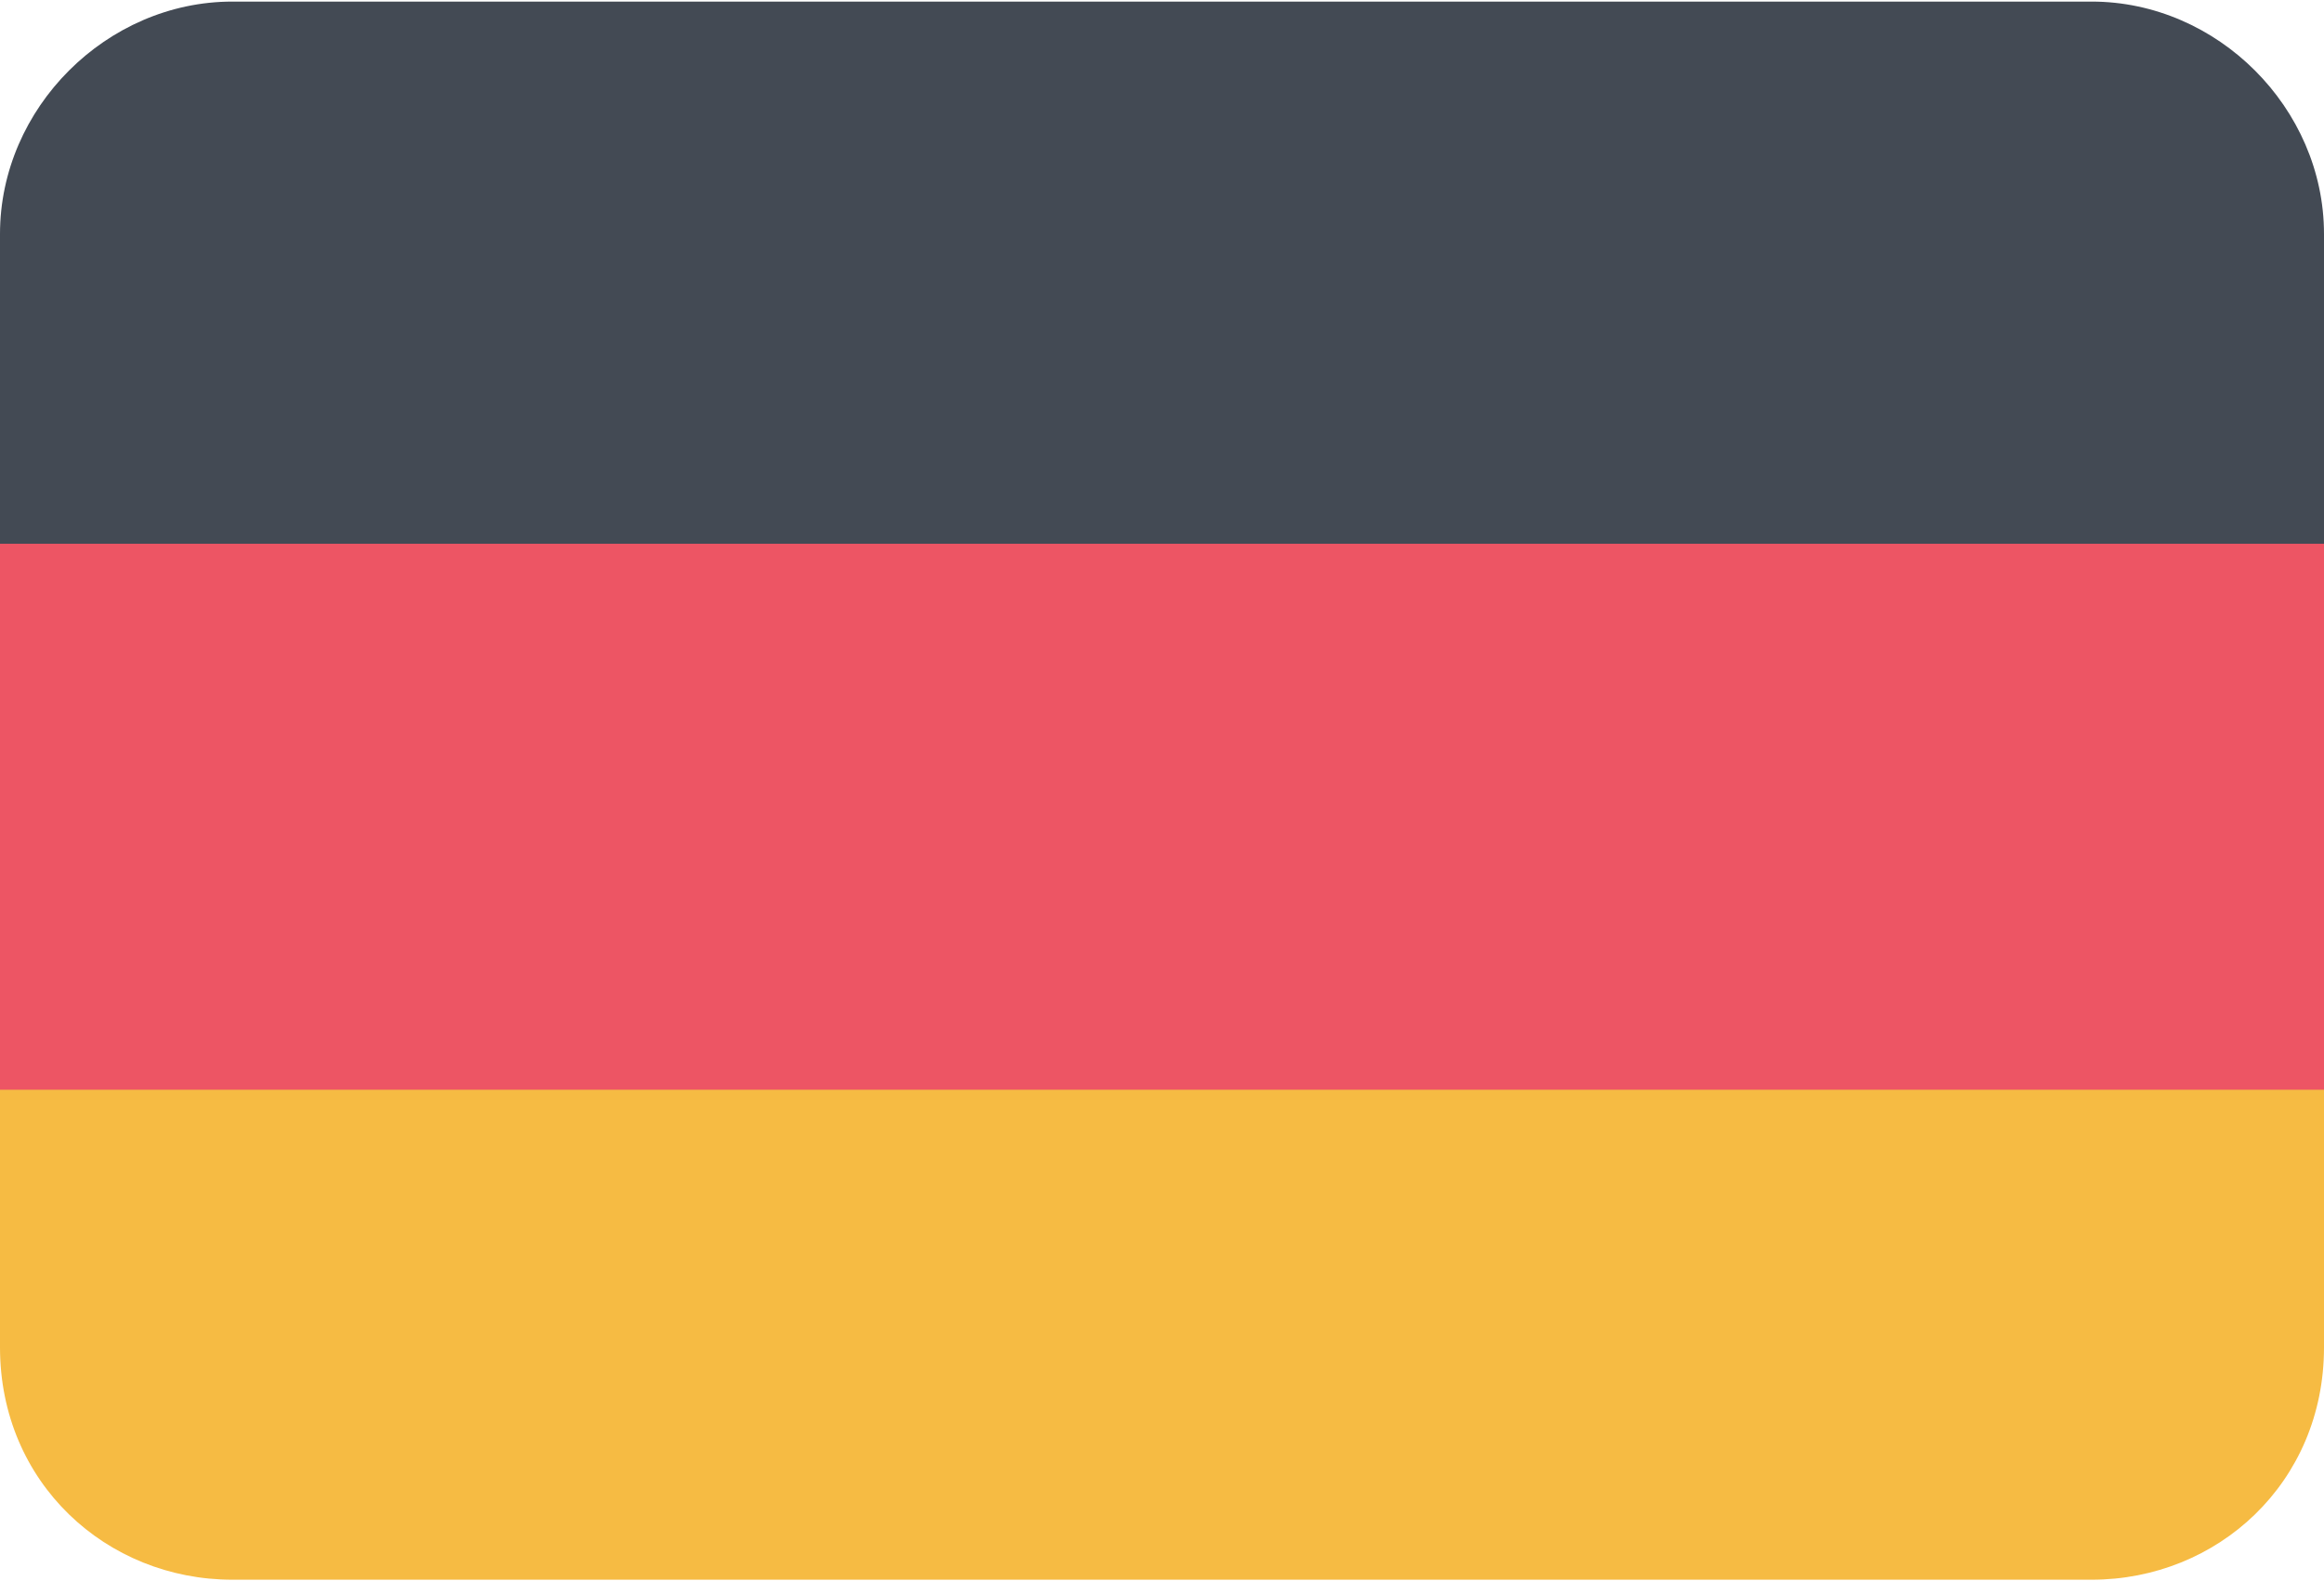
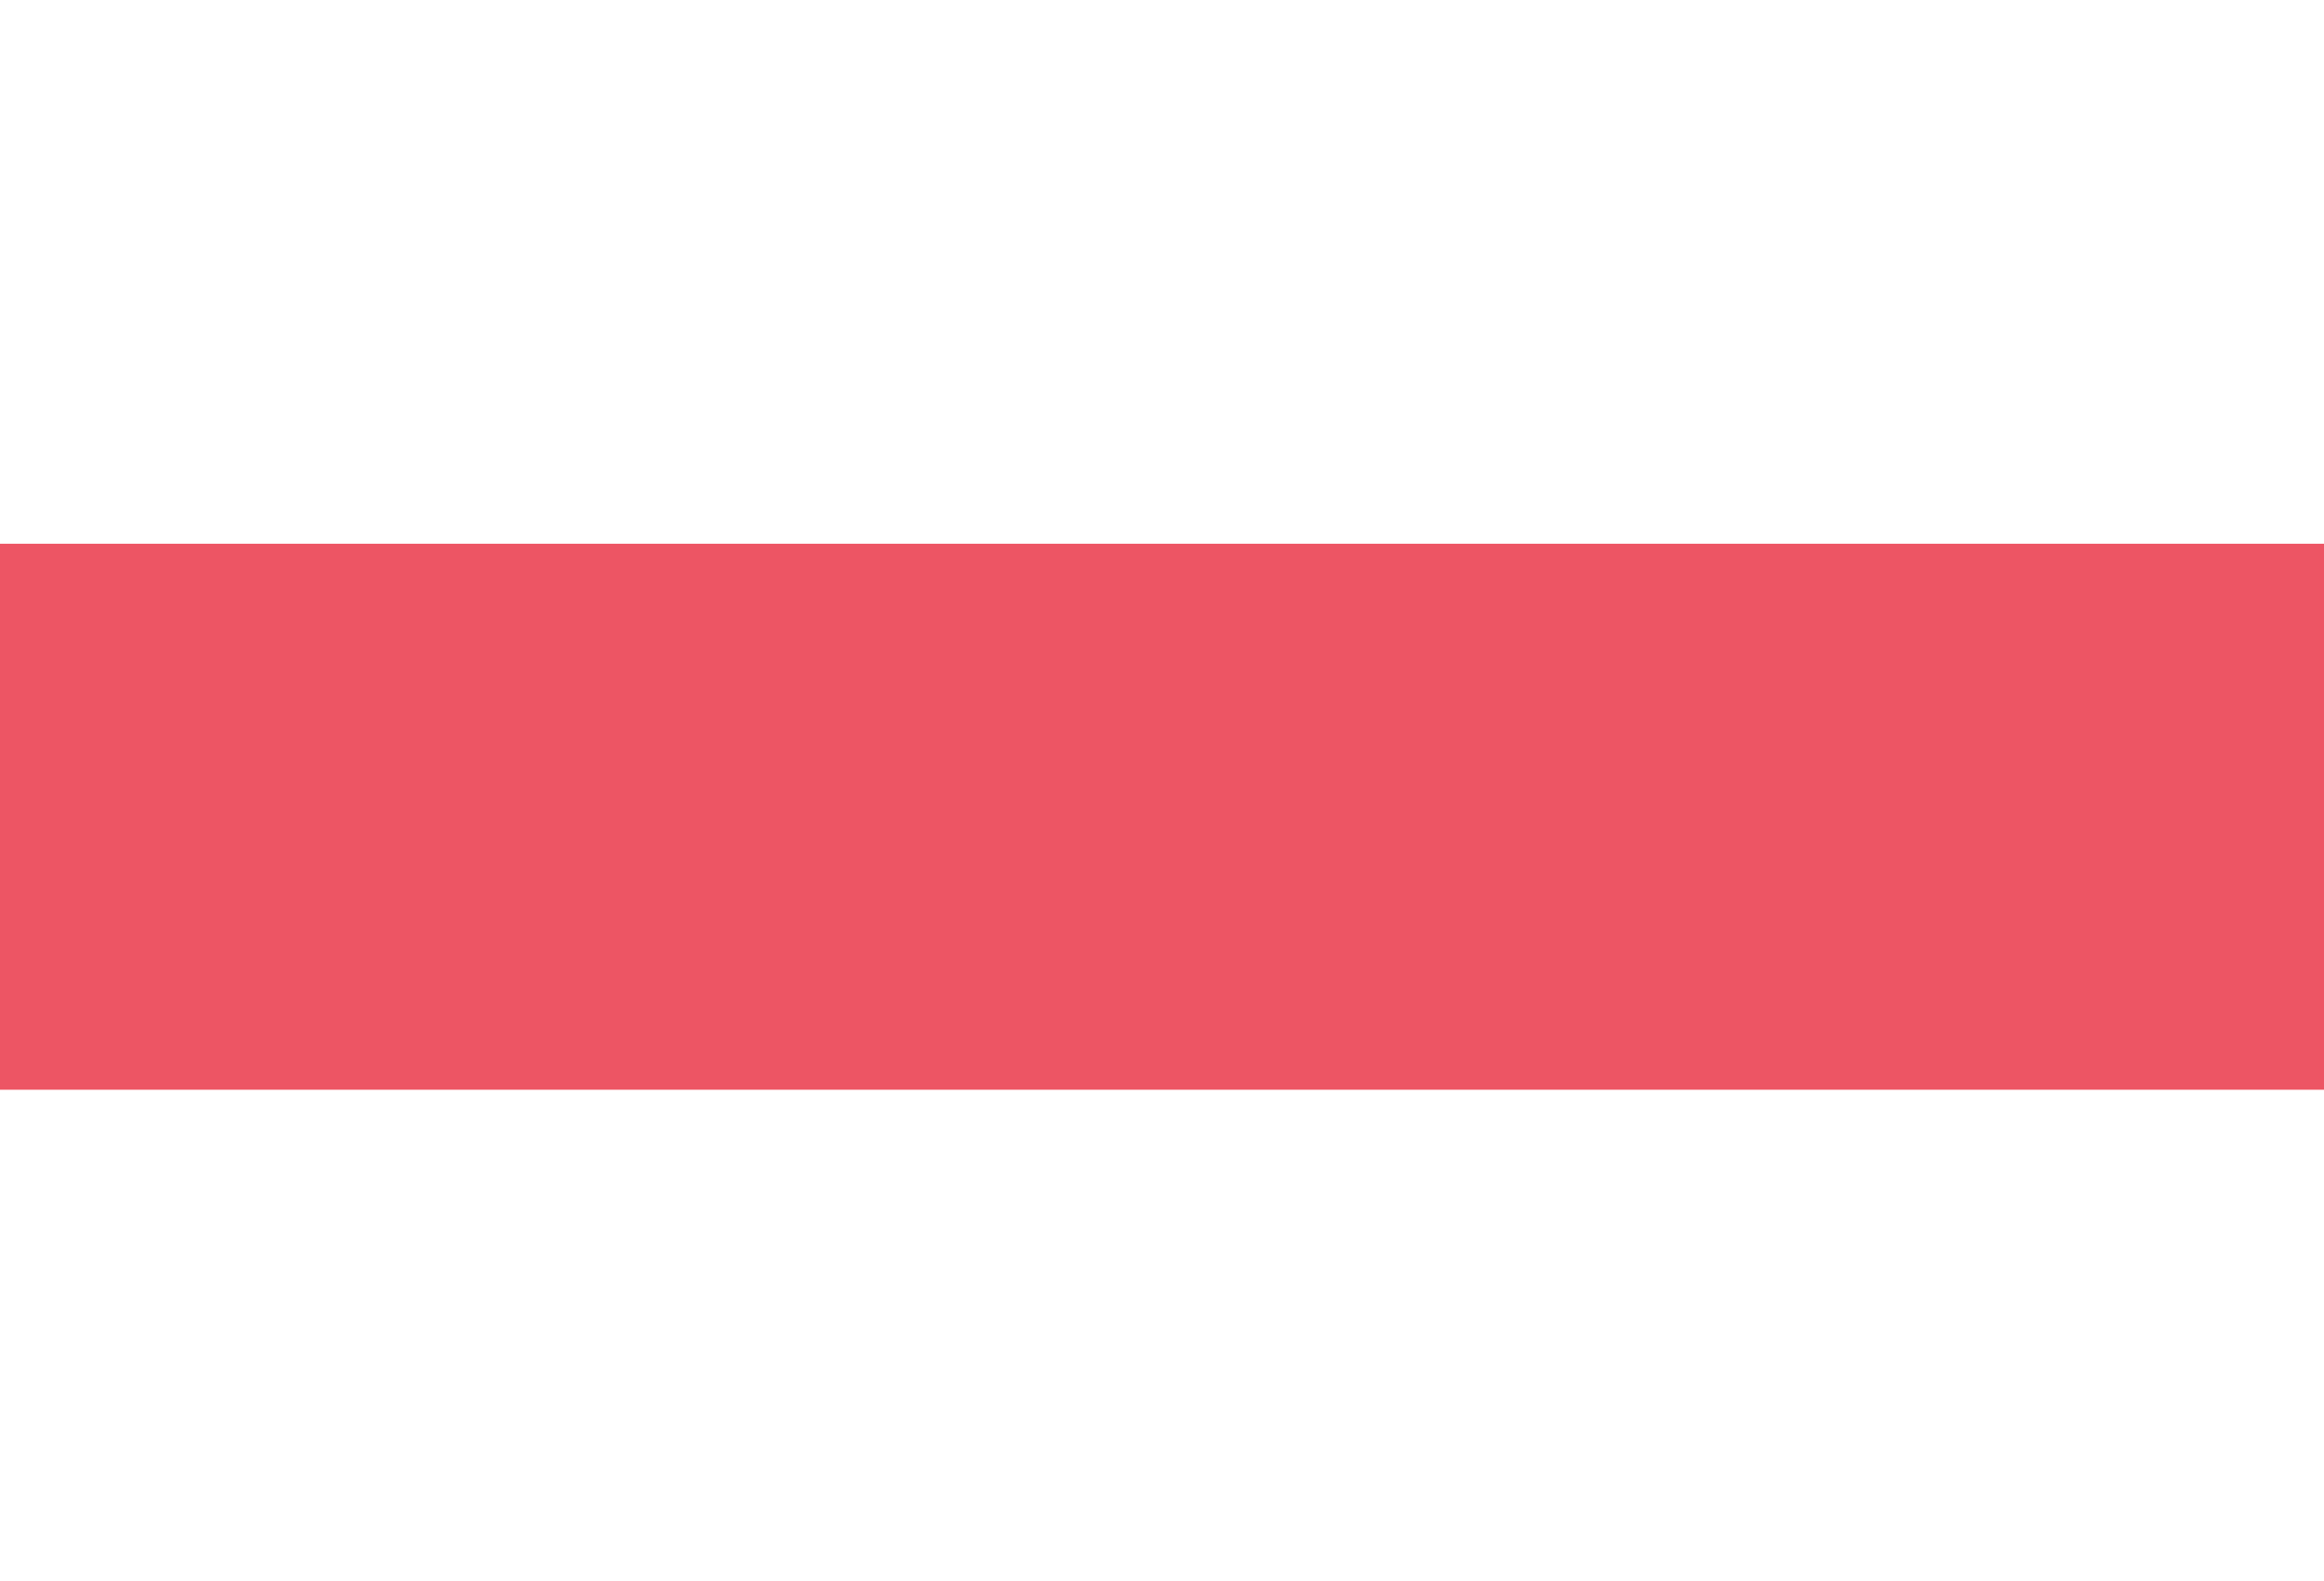
<svg xmlns="http://www.w3.org/2000/svg" xml:space="preserve" width="14.308mm" height="9.737mm" version="1.1" style="shape-rendering:geometricPrecision; text-rendering:geometricPrecision; image-rendering:optimizeQuality; fill-rule:evenodd; clip-rule:evenodd" viewBox="0 0 240 163">
  <defs>
    <style type="text/css">
   
    .fil1 {fill:#434A54}
    .fil2 {fill:#ED5564}
    .fil0 {fill:#F6BB43}
   
  </style>
  </defs>
  <g id="Layer_x0020_1">
    <g id="_1978601831568">
-       <path class="fil0" d="M240 112l0 27c0,14 -11,24 -24,24l-192 0c-13,0 -24,-10 -24,-24l0 -27 240 0z" />
-       <path class="fil1" d="M24 0l192 0c13,0 24,11 24,24l0 33 -240 0 0 -33c0,-13 11,-24 24,-24z" />
      <rect class="fil2" y="56" width="240.114" height="56.392" />
    </g>
  </g>
</svg>